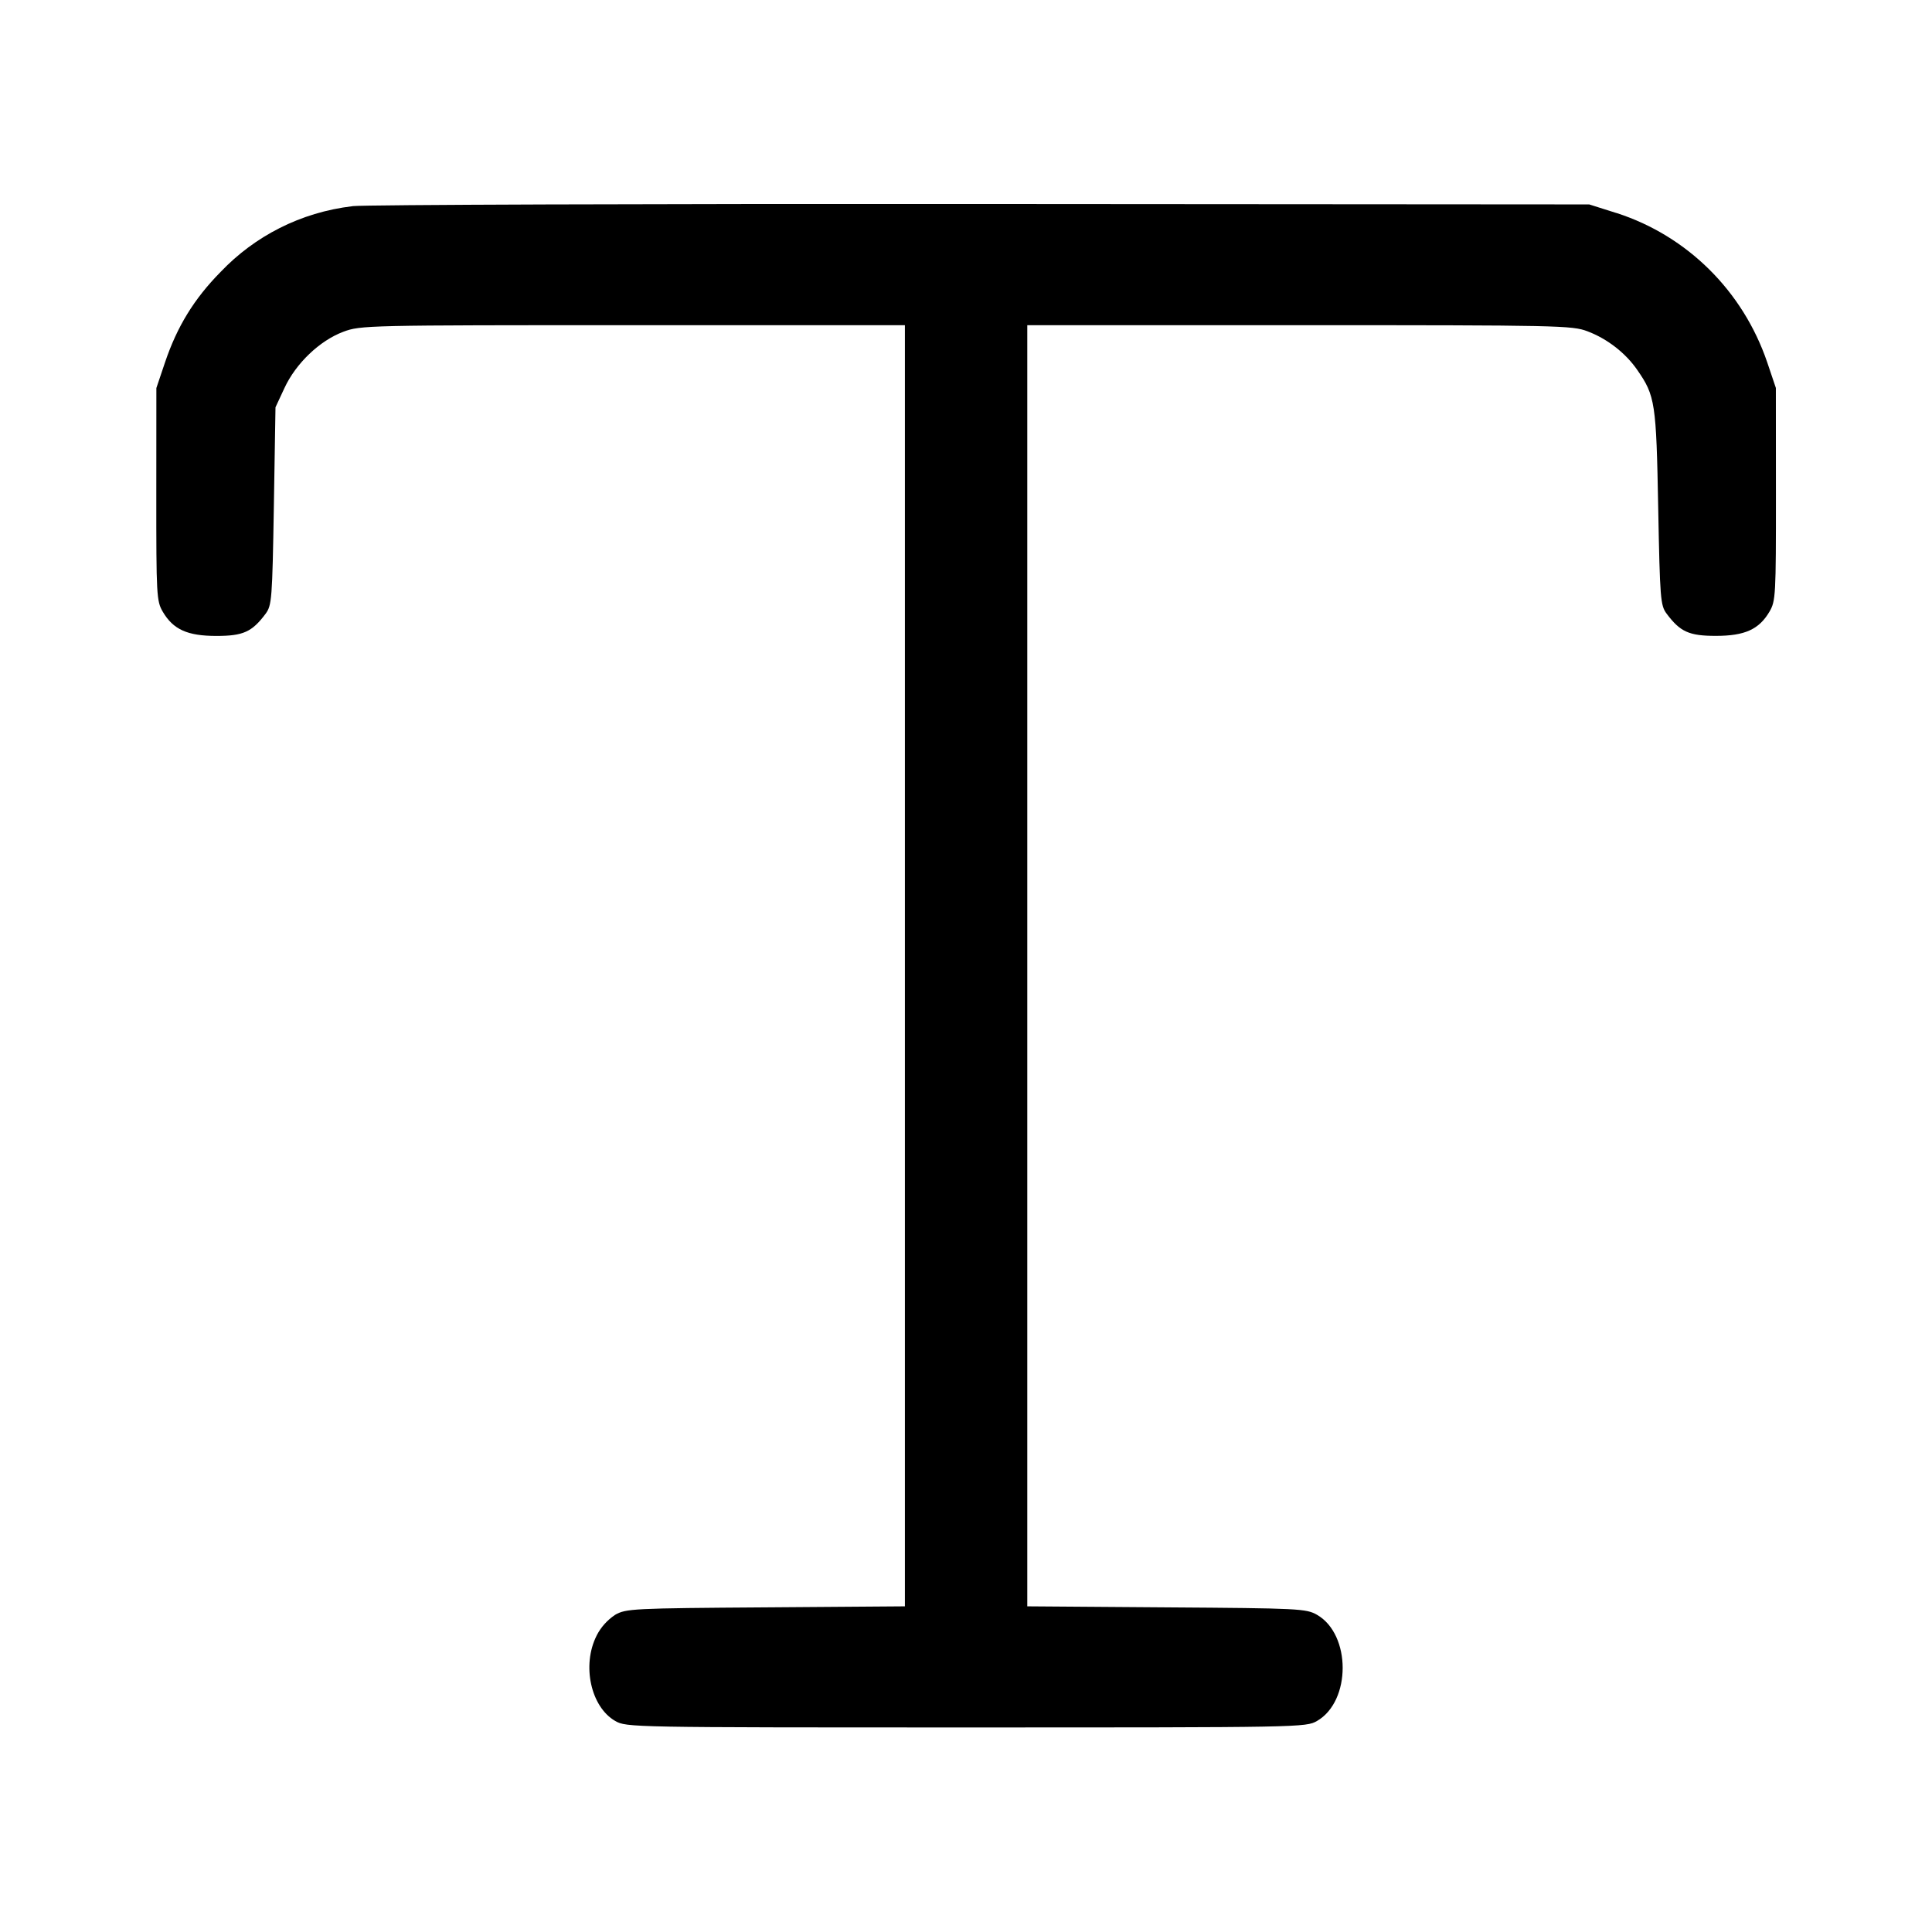
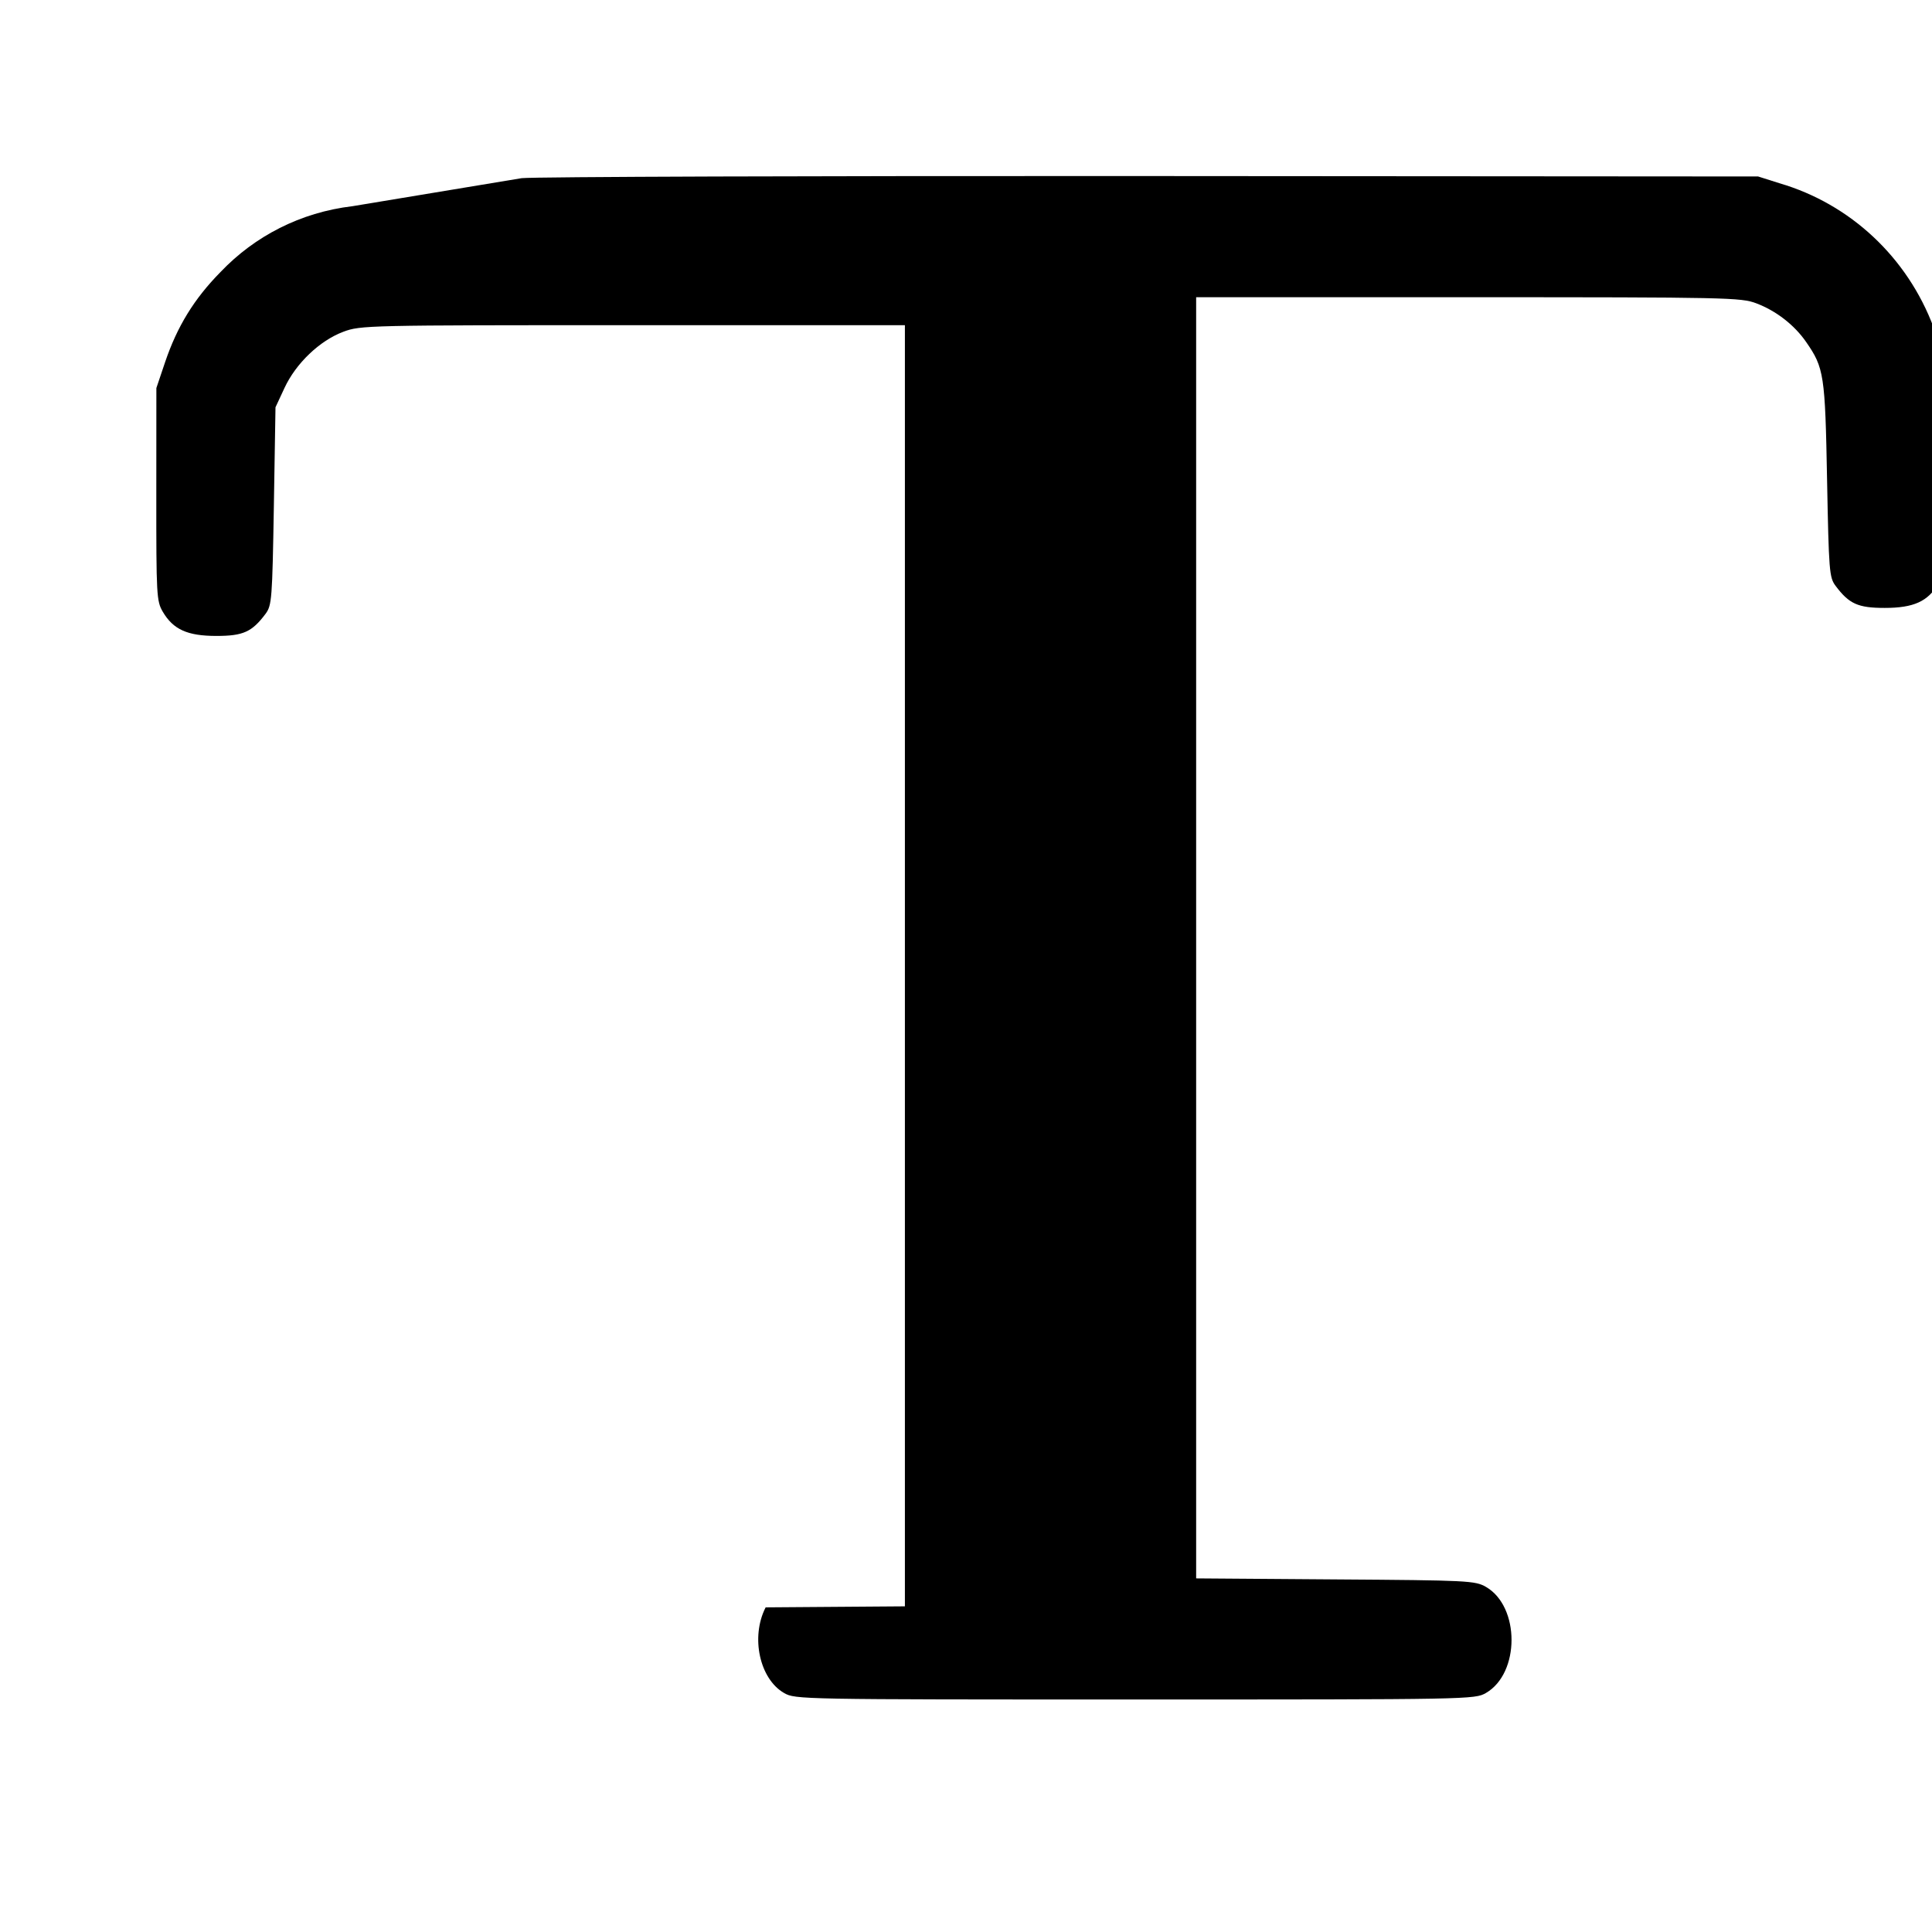
<svg xmlns="http://www.w3.org/2000/svg" version="1.1" width="32" height="32" viewBox="0 0 32 32">
  <title>text</title>
-   <path d="M5.84 3.415c-0.866 0.102-1.625 0.5-2.185 1.088l-0.001 0.001c-0.439 0.445-0.72 0.904-0.92 1.496l-0.144 0.427-0.001 1.76c-0.001 1.676 0.004 1.769 0.107 1.945 0.173 0.295 0.409 0.401 0.888 0.401 0.443 0 0.589-0.065 0.815-0.367 0.103-0.14 0.111-0.237 0.137-1.784l0.027-1.636 0.149-0.32c0.189-0.408 0.584-0.785 0.975-0.931 0.285-0.107 0.387-0.109 4.797-0.109h4.504v21.22l-2.307 0.017c-2.203 0.015-2.315 0.021-2.493 0.124-0.13 0.087-0.234 0.203-0.304 0.339l-0.002 0.005c-0.248 0.489-0.097 1.18 0.307 1.413 0.184 0.107 0.263 0.108 5.813 0.108s5.629-0.001 5.813-0.108c0.565-0.327 0.565-1.431 0-1.757-0.179-0.103-0.291-0.109-2.493-0.124l-2.307-0.017v-21.22h4.507c4.292 0 4.519 0.005 4.771 0.101 0.328 0.124 0.631 0.359 0.825 0.64 0.297 0.428 0.315 0.543 0.347 2.281 0.029 1.517 0.037 1.619 0.14 1.757 0.225 0.301 0.372 0.367 0.815 0.367 0.479 0 0.715-0.107 0.888-0.401 0.103-0.176 0.108-0.269 0.107-1.945l-0.001-1.76-0.144-0.427c-0.403-1.181-1.324-2.090-2.486-2.468l-0.028-0.008-0.433-0.137-10.053-0.007c-5.529-0.004-10.221 0.012-10.427 0.035z" />
+   <path d="M5.84 3.415c-0.866 0.102-1.625 0.5-2.185 1.088l-0.001 0.001c-0.439 0.445-0.72 0.904-0.92 1.496l-0.144 0.427-0.001 1.76c-0.001 1.676 0.004 1.769 0.107 1.945 0.173 0.295 0.409 0.401 0.888 0.401 0.443 0 0.589-0.065 0.815-0.367 0.103-0.14 0.111-0.237 0.137-1.784l0.027-1.636 0.149-0.32c0.189-0.408 0.584-0.785 0.975-0.931 0.285-0.107 0.387-0.109 4.797-0.109h4.504v21.22l-2.307 0.017l-0.002 0.005c-0.248 0.489-0.097 1.18 0.307 1.413 0.184 0.107 0.263 0.108 5.813 0.108s5.629-0.001 5.813-0.108c0.565-0.327 0.565-1.431 0-1.757-0.179-0.103-0.291-0.109-2.493-0.124l-2.307-0.017v-21.22h4.507c4.292 0 4.519 0.005 4.771 0.101 0.328 0.124 0.631 0.359 0.825 0.64 0.297 0.428 0.315 0.543 0.347 2.281 0.029 1.517 0.037 1.619 0.14 1.757 0.225 0.301 0.372 0.367 0.815 0.367 0.479 0 0.715-0.107 0.888-0.401 0.103-0.176 0.108-0.269 0.107-1.945l-0.001-1.76-0.144-0.427c-0.403-1.181-1.324-2.090-2.486-2.468l-0.028-0.008-0.433-0.137-10.053-0.007c-5.529-0.004-10.221 0.012-10.427 0.035z" />
</svg>